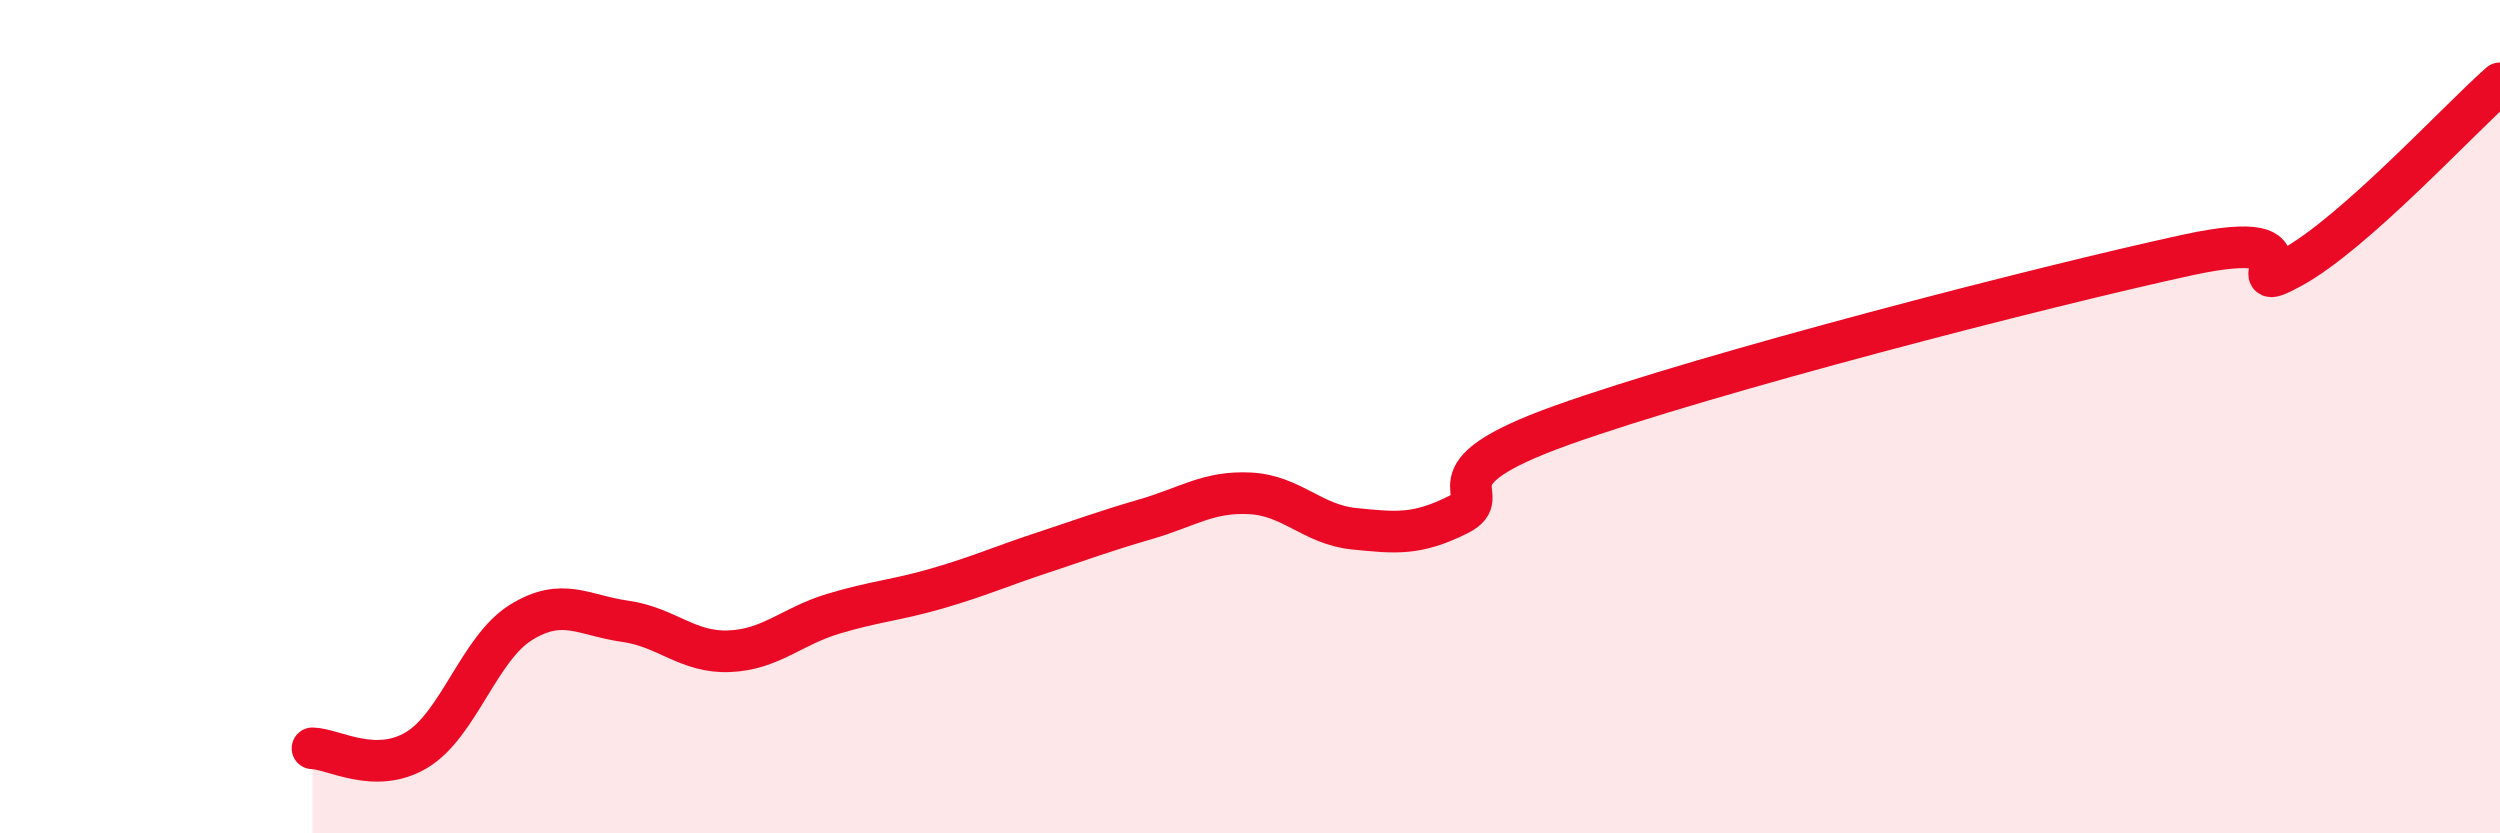
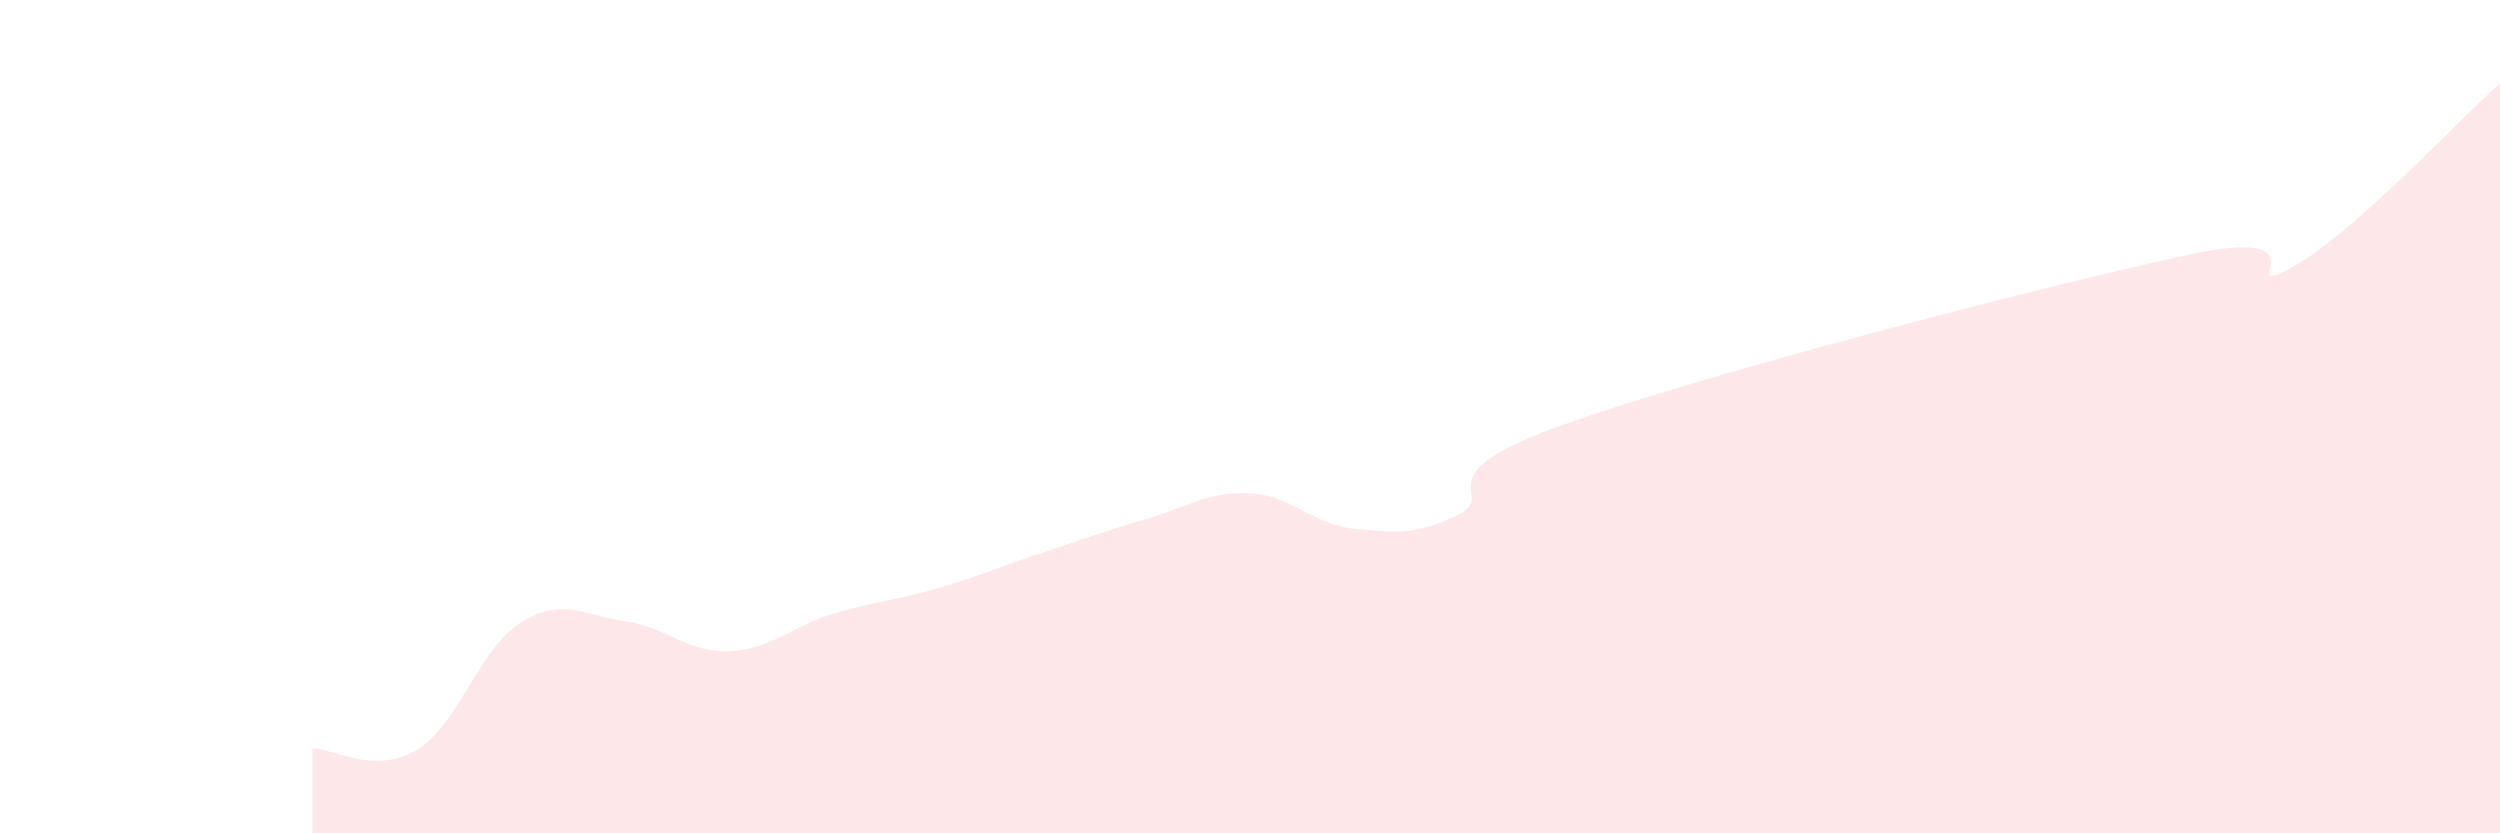
<svg xmlns="http://www.w3.org/2000/svg" width="60" height="20" viewBox="0 0 60 20">
  <path d="M 7.5,17.96 C 8,17.97 9,18.6 10,18 C 11,17.4 11.5,15.56 12.5,14.94 C 13.5,14.32 14,14.77 15,14.91 C 16,15.05 16.5,15.67 17.5,15.63 C 18.5,15.59 19,15.03 20,14.73 C 21,14.43 21.5,14.41 22.5,14.12 C 23.5,13.83 24,13.6 25,13.27 C 26,12.94 26.5,12.75 27.5,12.46 C 28.5,12.17 29,11.79 30,11.84 C 31,11.89 31.5,12.59 32.5,12.69 C 33.5,12.79 34,12.85 35,12.35 C 36,11.85 34,11.45 37.5,10.2 C 41,8.95 49,6.88 52.5,6.12 C 56,5.36 53.5,7.24 55,6.42 C 56.5,5.6 59,2.88 60,2L60 20L7.5 20Z" fill="#EB0A25" opacity="0.1" stroke-linecap="round" stroke-linejoin="round" />
-   <path d="M 7.5,17.96 C 8,17.97 9,18.6 10,18 C 11,17.4 11.5,15.56 12.5,14.94 C 13.5,14.32 14,14.77 15,14.91 C 16,15.05 16.5,15.67 17.5,15.63 C 18.5,15.59 19,15.03 20,14.73 C 21,14.43 21.5,14.41 22.5,14.12 C 23.5,13.83 24,13.6 25,13.27 C 26,12.94 26.5,12.75 27.5,12.46 C 28.5,12.17 29,11.79 30,11.84 C 31,11.89 31.5,12.59 32.5,12.69 C 33.5,12.79 34,12.85 35,12.35 C 36,11.85 34,11.45 37.5,10.2 C 41,8.95 49,6.88 52.5,6.12 C 56,5.36 53.5,7.24 55,6.42 C 56.5,5.6 59,2.88 60,2" stroke="#EB0A25" stroke-width="1" fill="none" stroke-linecap="round" stroke-linejoin="round" />
</svg>